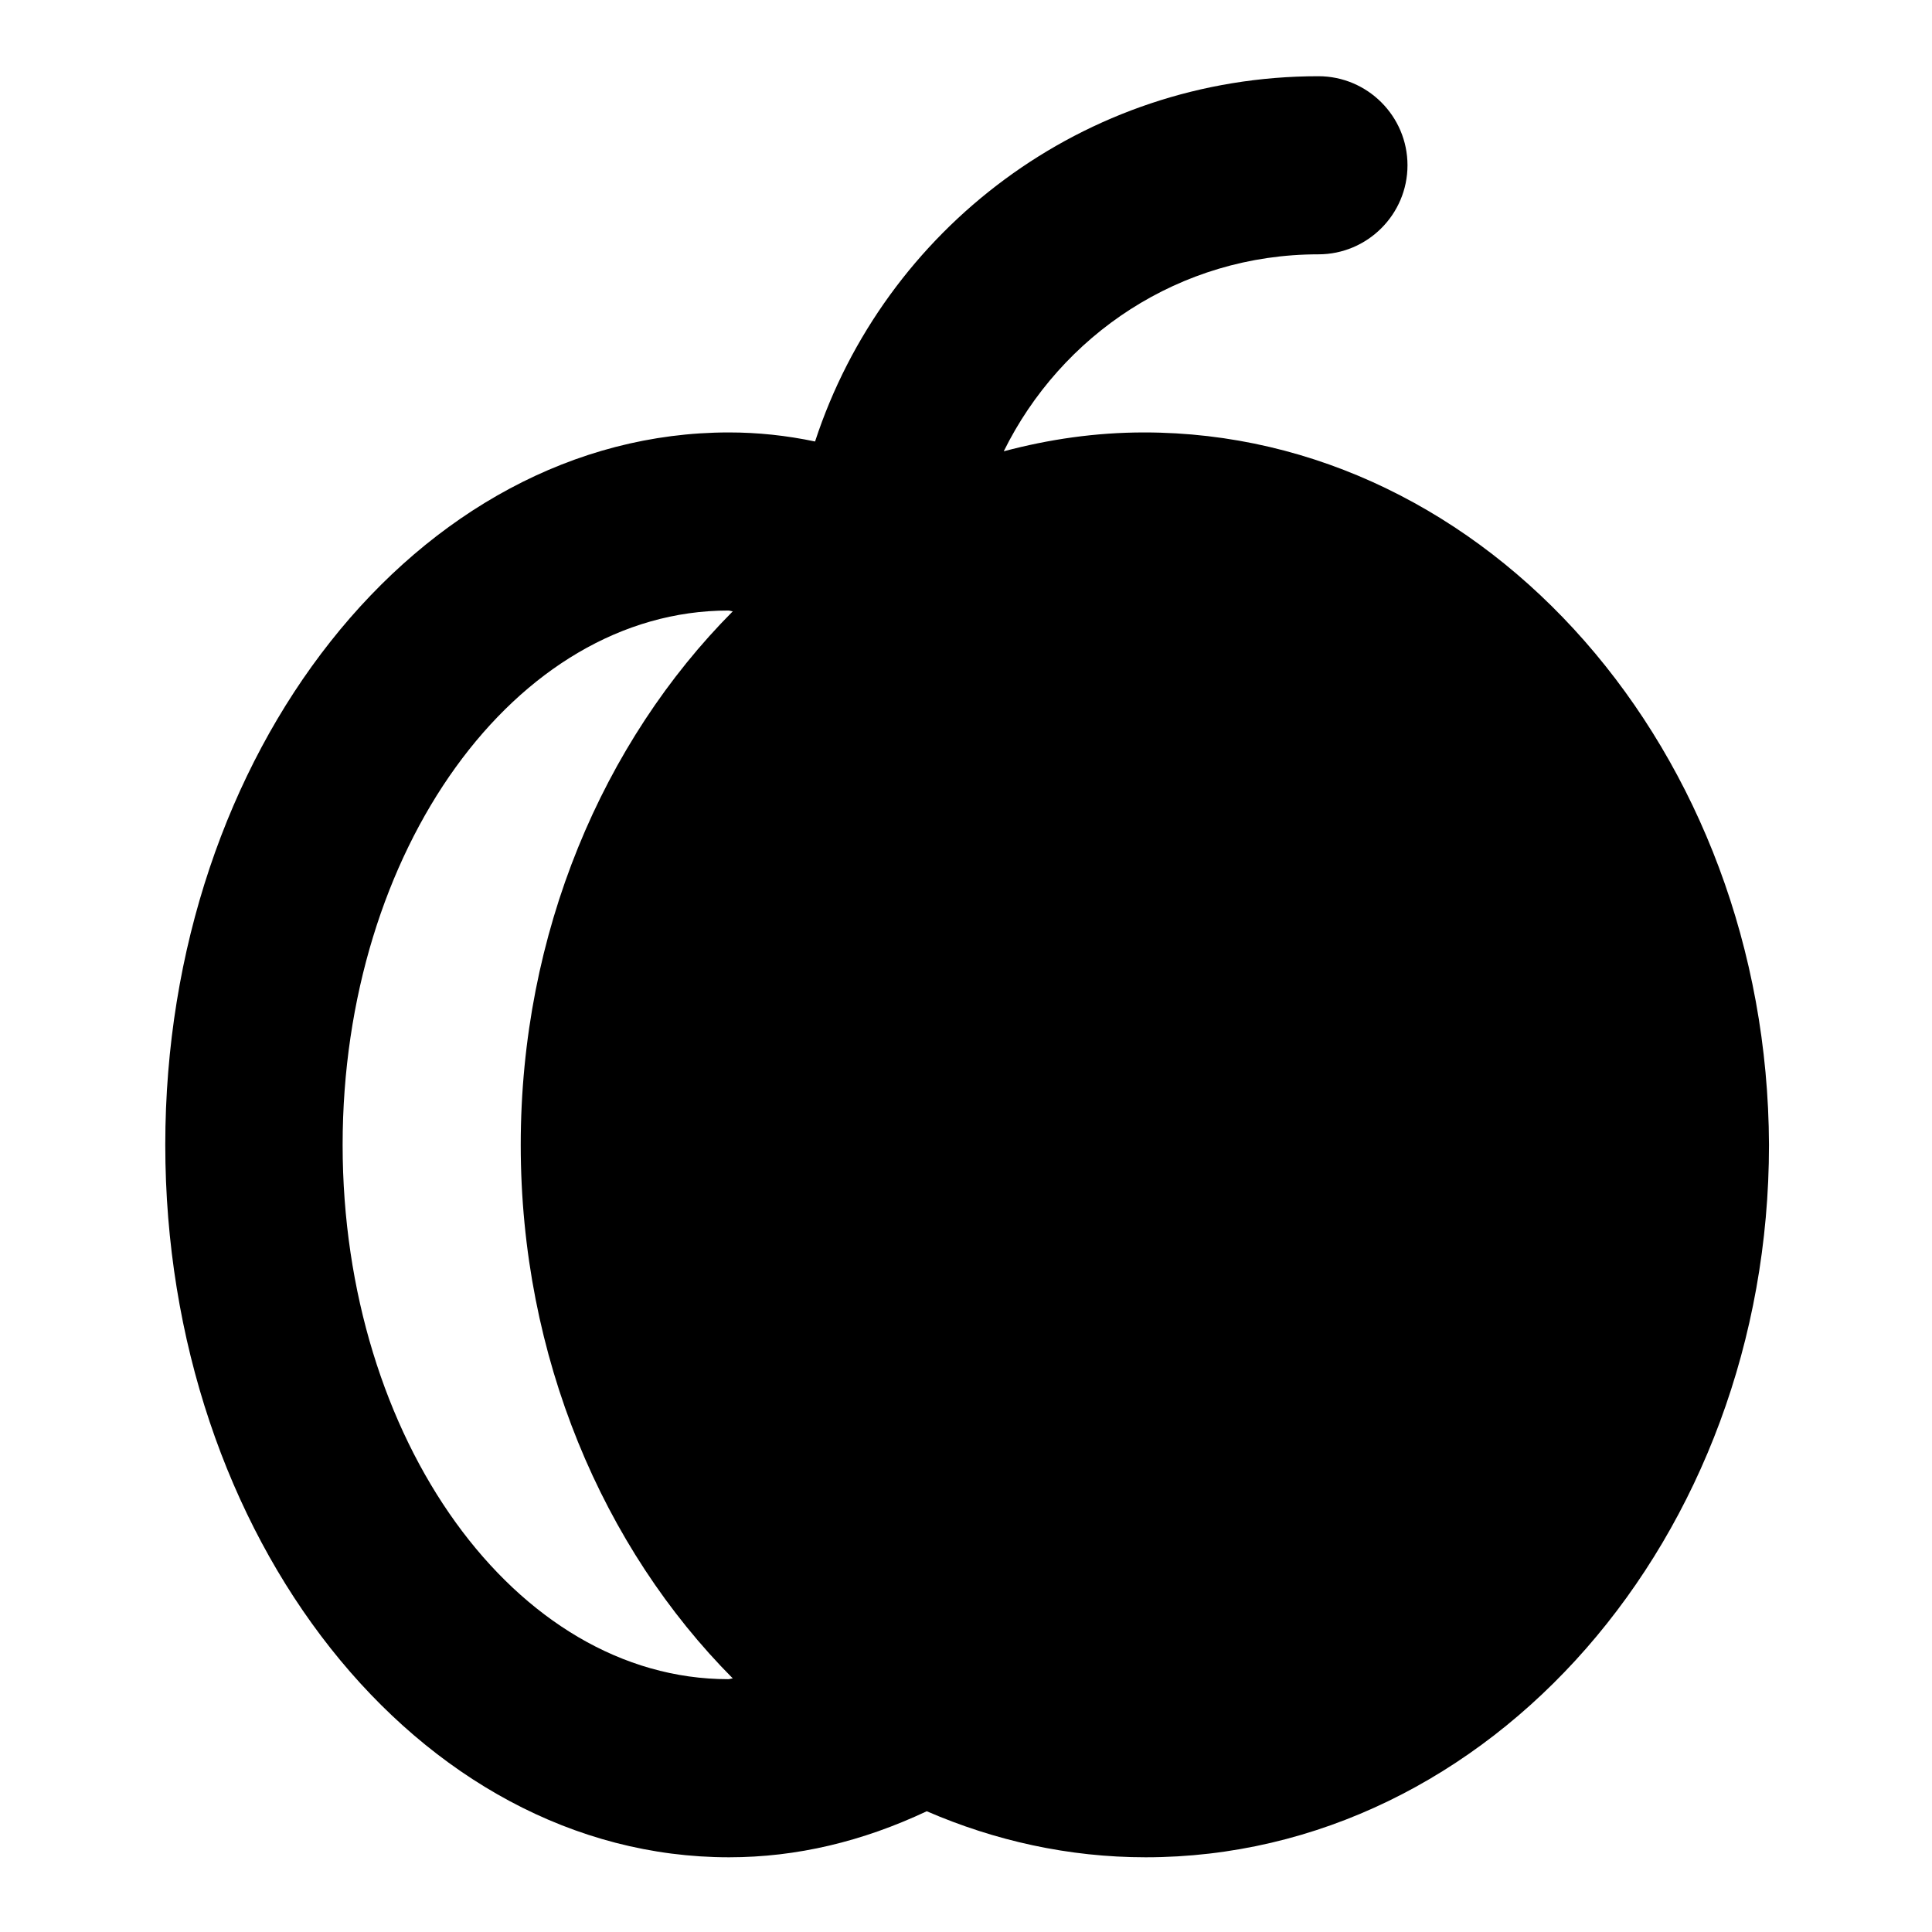
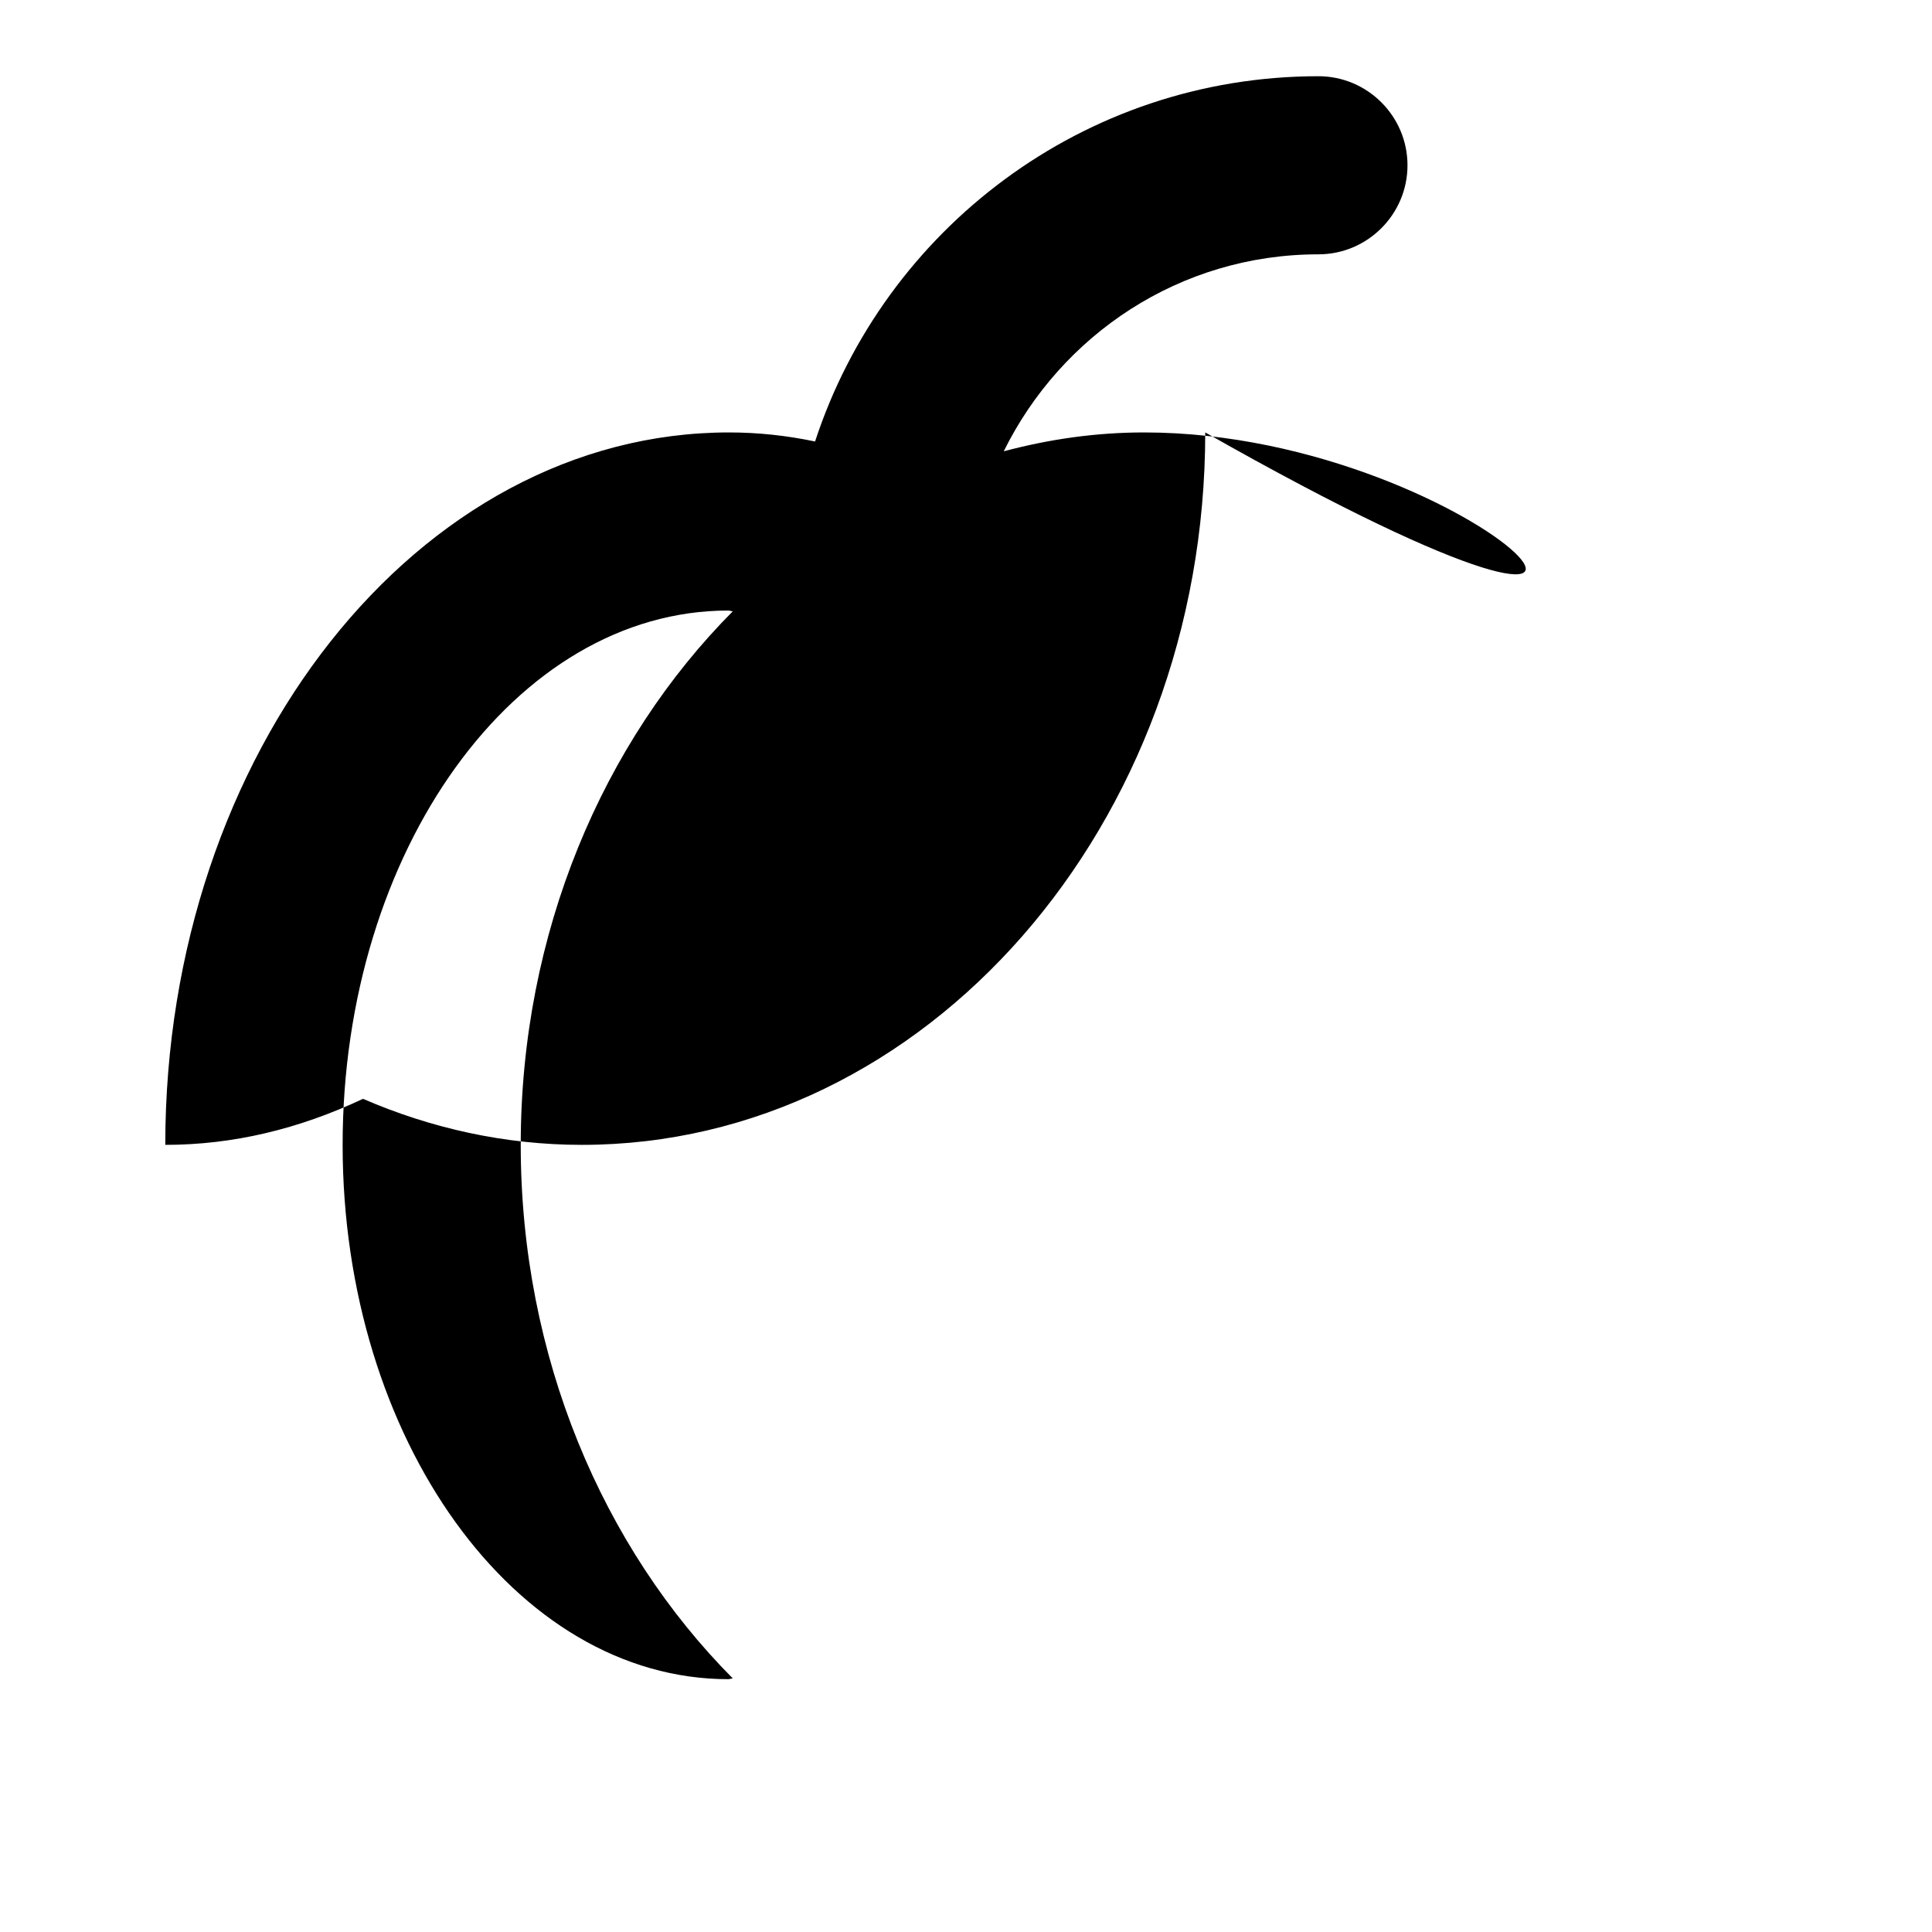
<svg xmlns="http://www.w3.org/2000/svg" version="1.1" x="0px" y="0px" viewBox="0 0 256 256" enable-background="new 0 0 256 256" xml:space="preserve">
  <g>
-     <path fill="#000000" d="M151.6,57.3c-6.4,0-12.6,0.9-18.6,2.5c7.6-15.4,23.3-26.1,41.7-26.1c6.5,0,11.8-5.3,11.8-11.8 c0-6.5-5.3-11.8-11.8-11.8c-31.1,0-57.5,20.3-66.7,48.4c-3.8-0.8-7.6-1.2-11.4-1.2c-41.2,0-74.7,42.4-74.7,94.4 c0,52,33.5,94.4,74.7,94.4c9,0,17.7-2.1,26.2-6.1c9,3.9,18.8,6.1,29,6.1c45.6,0,82.6-42.4,82.6-94.4 C234.2,99.6,197.1,57.3,151.6,57.3z M97.1,222.4c-0.2,0-0.4,0.1-0.6,0.1c-28.2,0-51.1-31.8-51.1-70.8c0-39,22.9-70.8,51.1-70.8 c0.2,0,0.4,0.1,0.6,0.1c-17.2,17.3-28.1,42.6-28.1,70.7S79.9,205.1,97.1,222.4z" />
+     <path fill="#000000" d="M151.6,57.3c-6.4,0-12.6,0.9-18.6,2.5c7.6-15.4,23.3-26.1,41.7-26.1c6.5,0,11.8-5.3,11.8-11.8 c0-6.5-5.3-11.8-11.8-11.8c-31.1,0-57.5,20.3-66.7,48.4c-3.8-0.8-7.6-1.2-11.4-1.2c-41.2,0-74.7,42.4-74.7,94.4 c9,0,17.7-2.1,26.2-6.1c9,3.9,18.8,6.1,29,6.1c45.6,0,82.6-42.4,82.6-94.4 C234.2,99.6,197.1,57.3,151.6,57.3z M97.1,222.4c-0.2,0-0.4,0.1-0.6,0.1c-28.2,0-51.1-31.8-51.1-70.8c0-39,22.9-70.8,51.1-70.8 c0.2,0,0.4,0.1,0.6,0.1c-17.2,17.3-28.1,42.6-28.1,70.7S79.9,205.1,97.1,222.4z" />
  </g>
</svg>